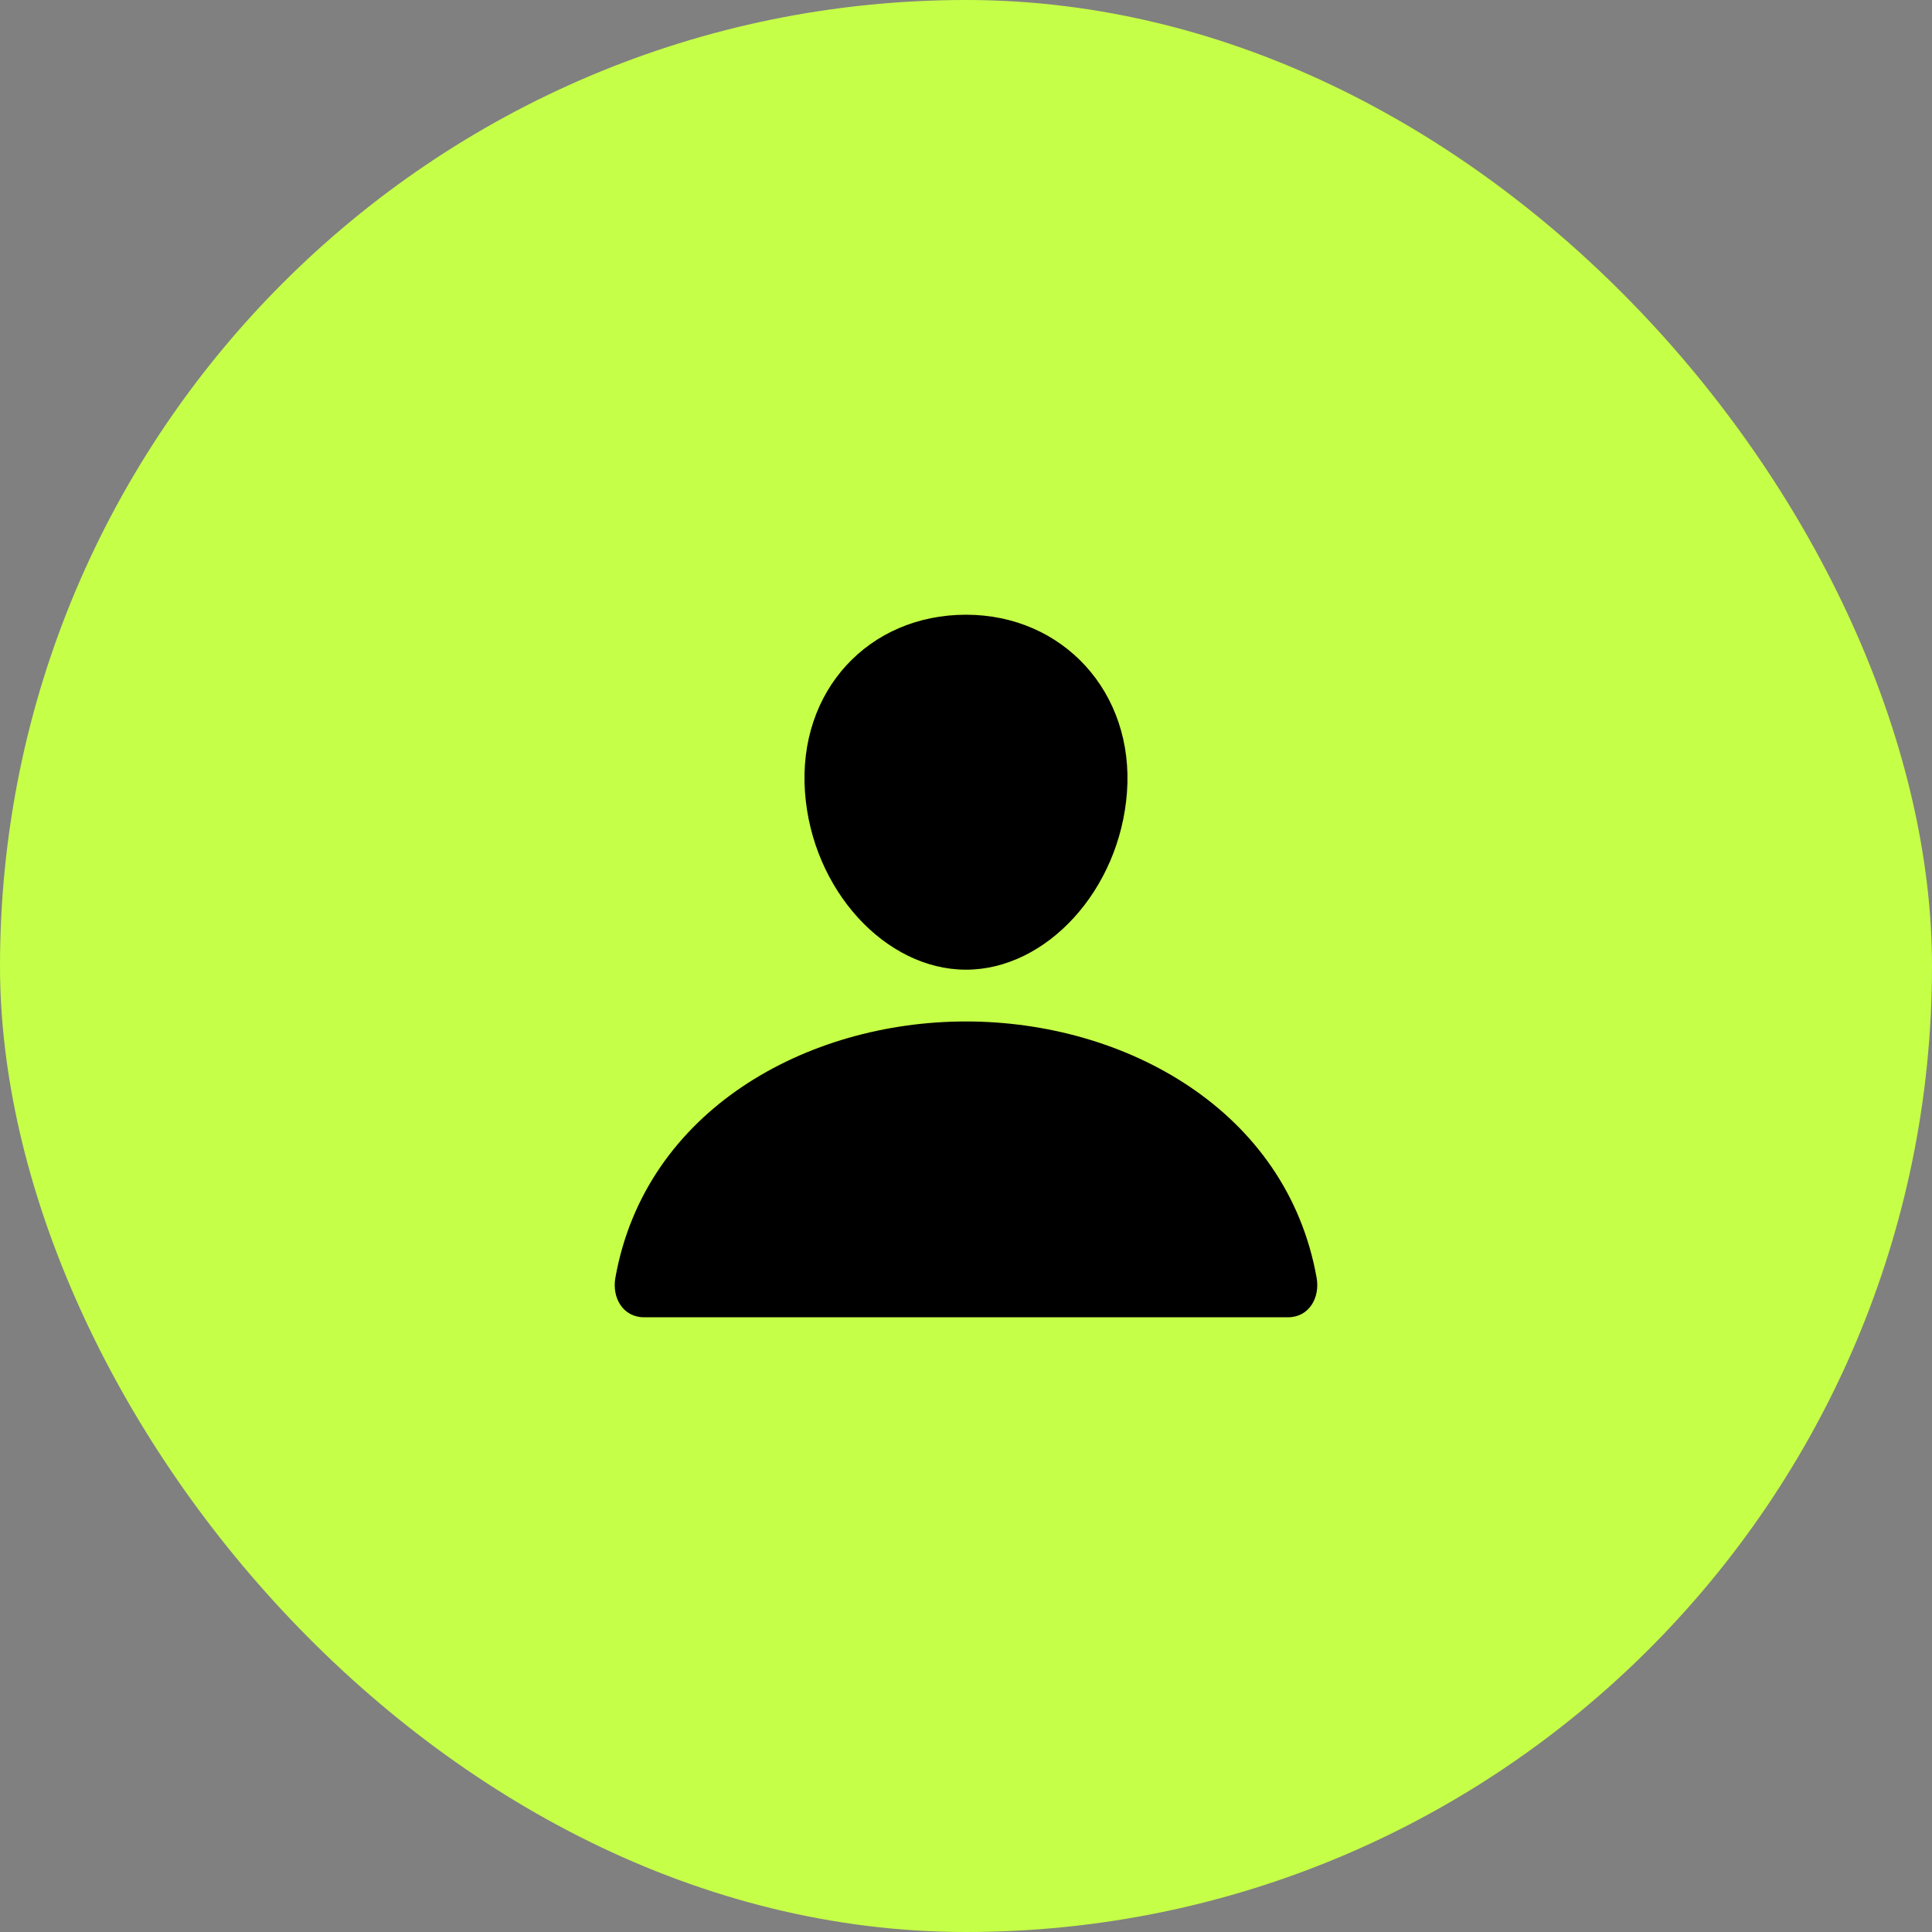
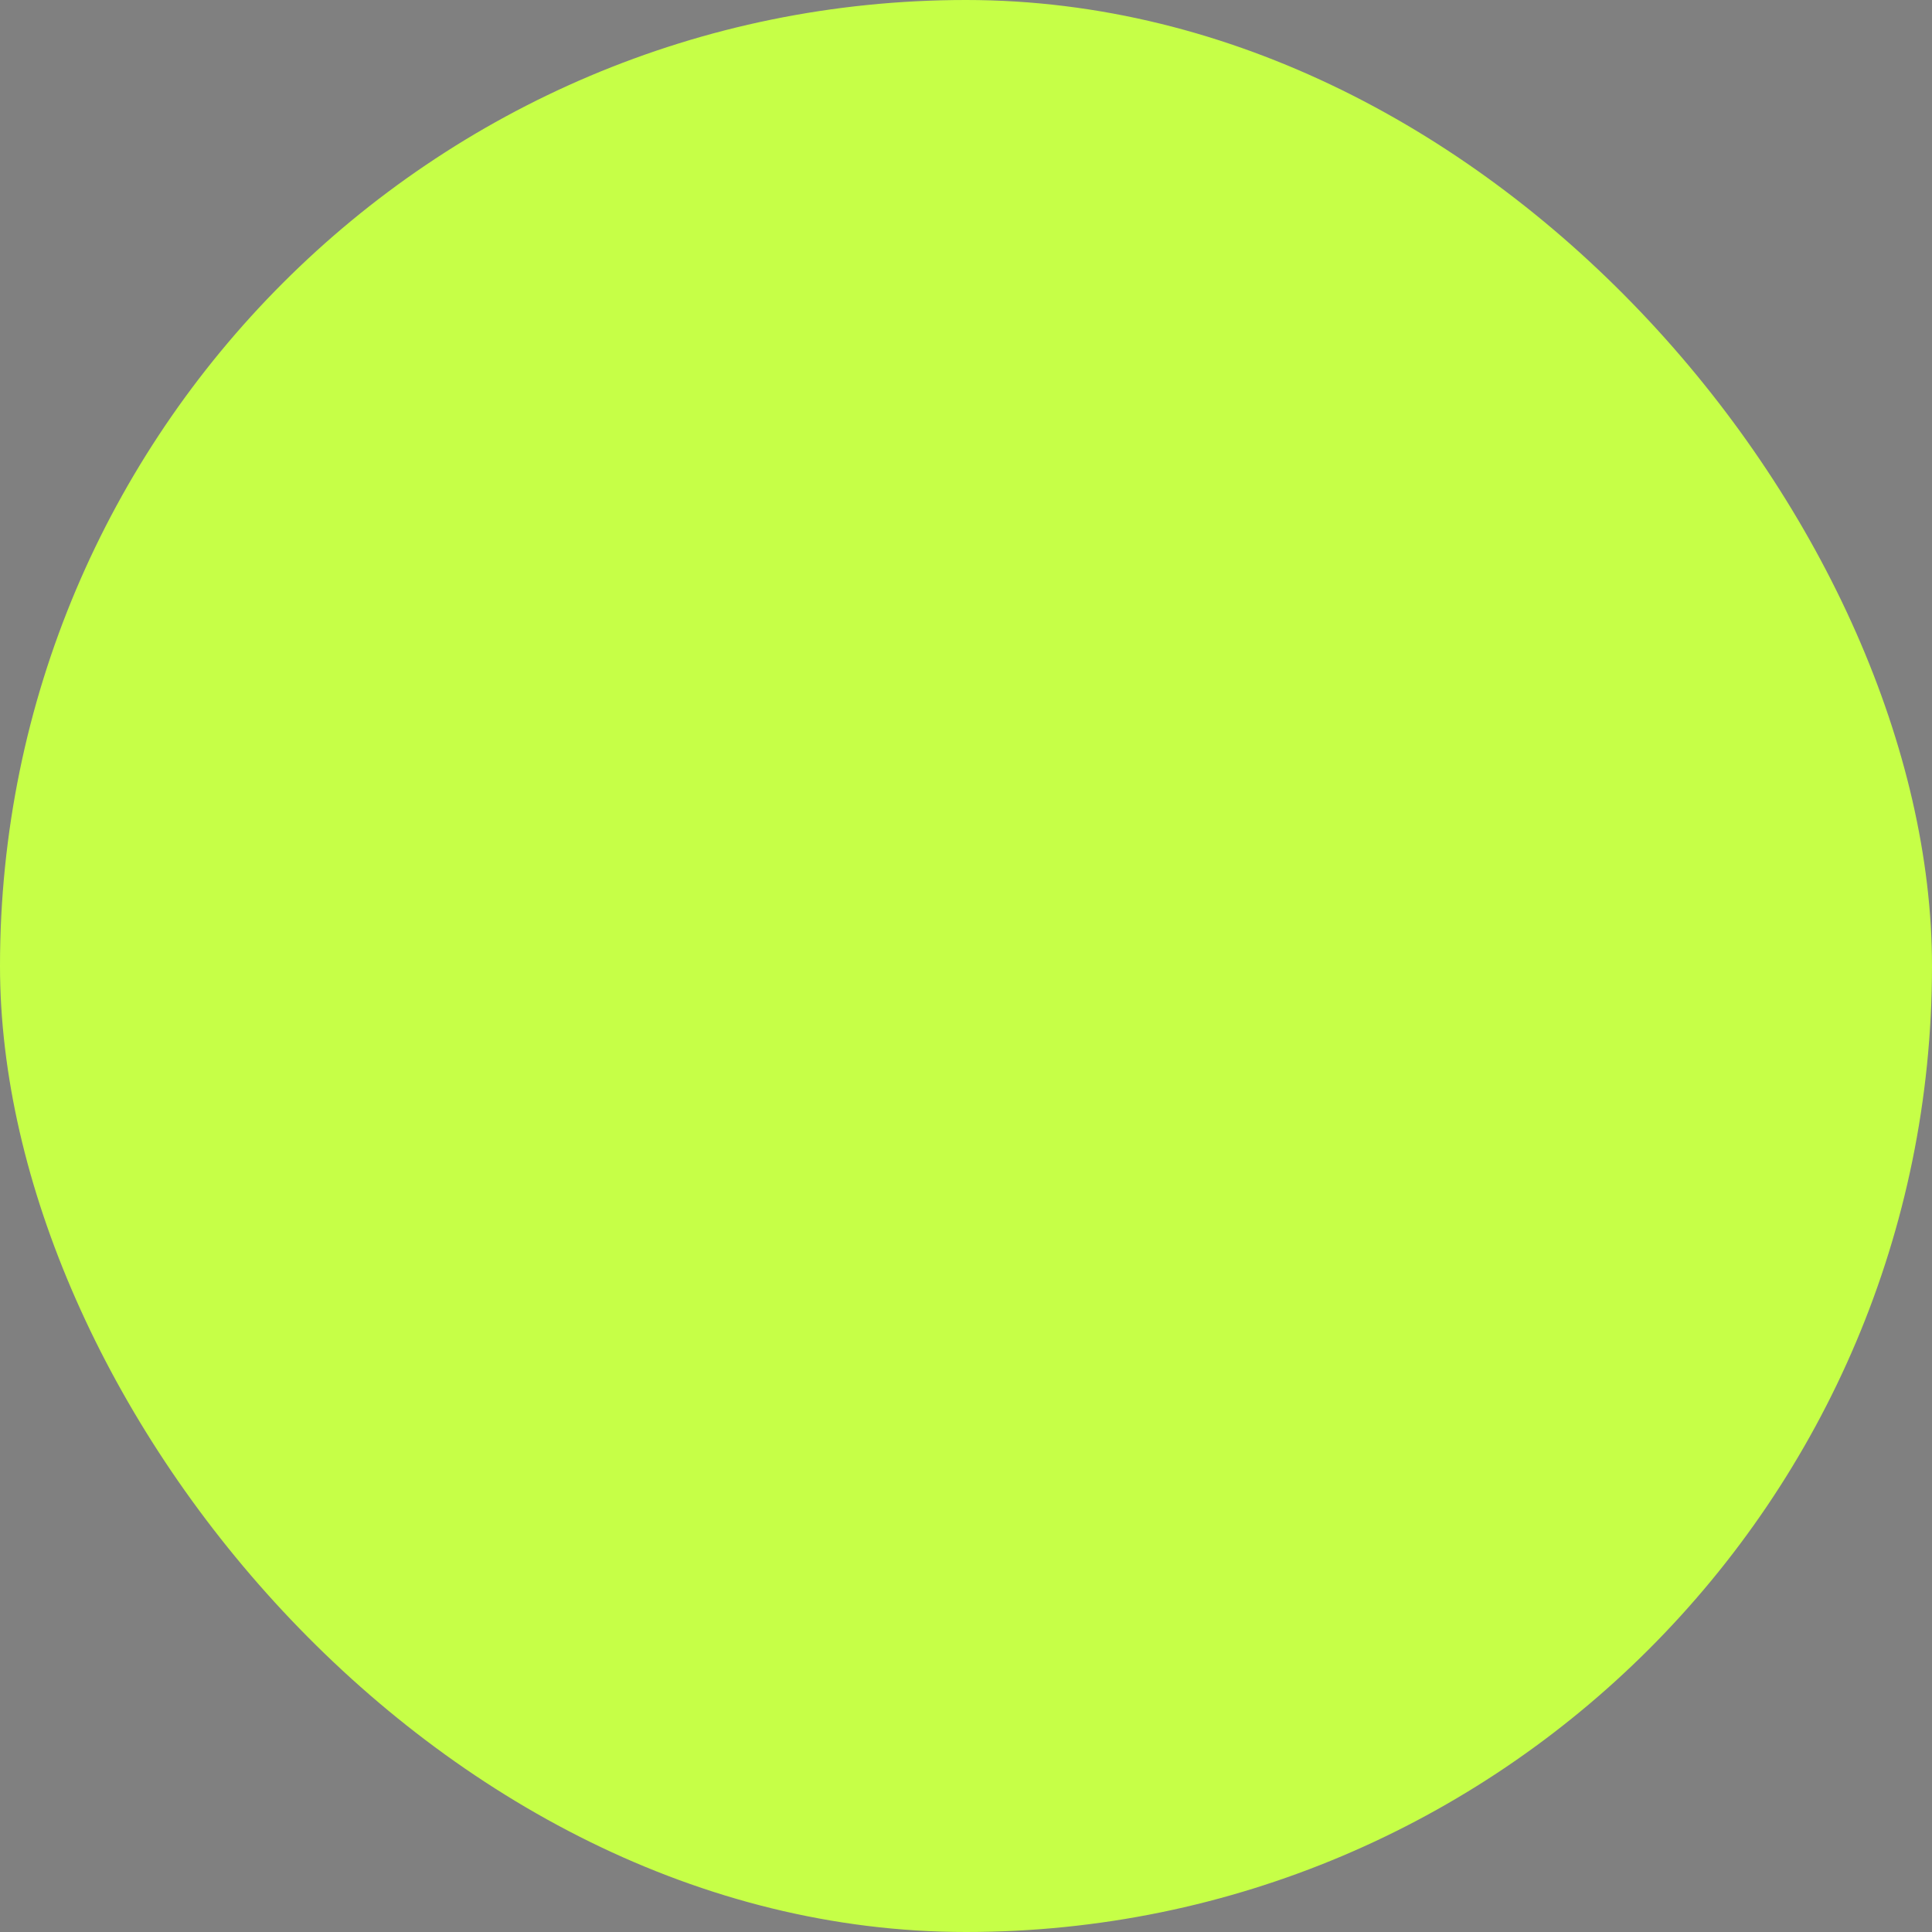
<svg xmlns="http://www.w3.org/2000/svg" width="44" height="44" viewBox="0 0 44 44" fill="none">
  <rect x="0" y="0" width="44" height="44" fill="#808080" stroke="none" />
  <rect width="44" height="44" rx="22" fill="#C6FF47" />
-   <path fill-rule="evenodd" clip-rule="evenodd" d="M22 22.084C23.833 22.084 25.503 20.268 25.666 18.042C25.833 15.768 24.208 14 22 14C19.791 14 18.167 15.726 18.333 18.042C18.494 20.269 20.166 22.084 22 22.084ZM14.015 29.099C14.696 25.284 18.375 23.263 22 23.263C25.625 23.263 29.304 25.284 29.985 29.099C30.067 29.559 29.809 30 29.333 30H14.667C14.191 30 13.933 29.559 14.015 29.099Z" fill="black" />
</svg>